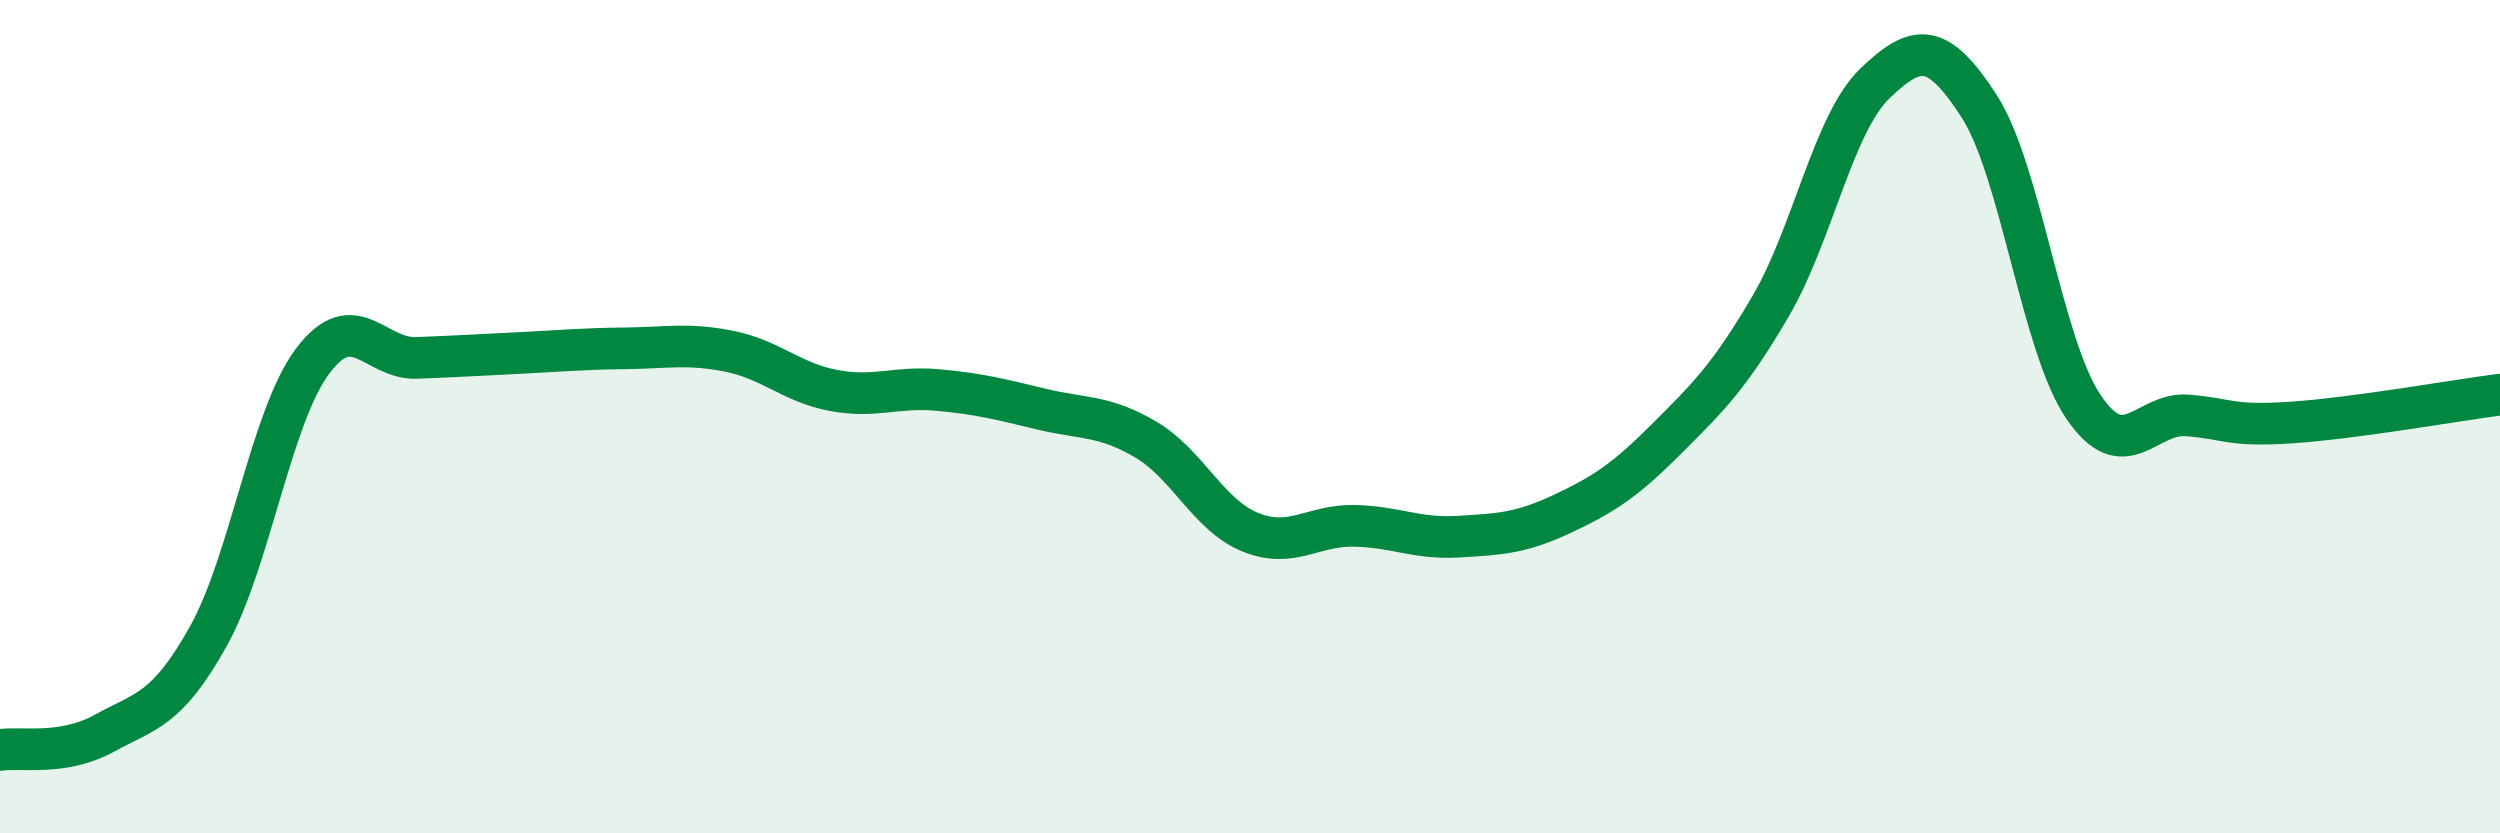
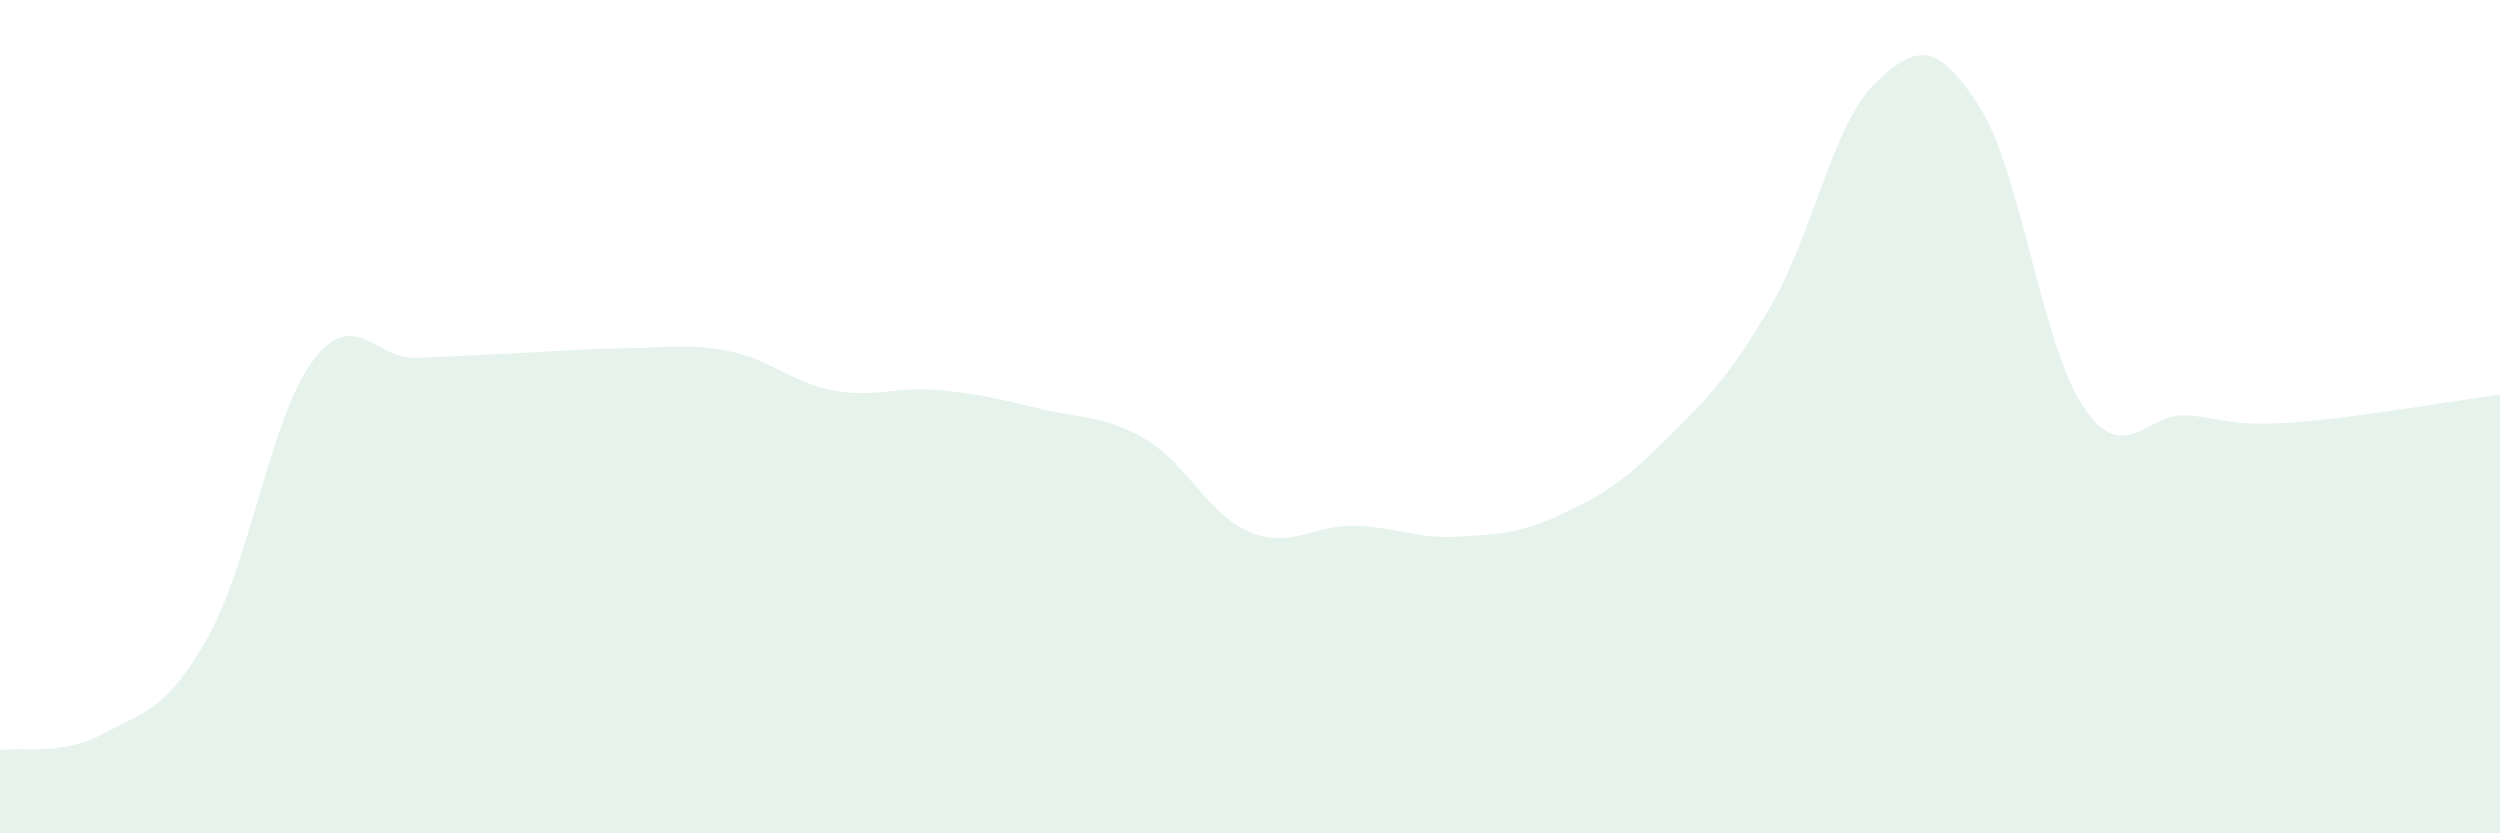
<svg xmlns="http://www.w3.org/2000/svg" width="60" height="20" viewBox="0 0 60 20">
  <path d="M 0,18 C 0.5,17.92 1.5,18.15 2.5,17.6 C 3.5,17.05 4,17.06 5,15.27 C 6,13.48 6.5,10.01 7.5,8.67 C 8.5,7.33 9,8.63 10,8.59 C 11,8.55 11.5,8.52 12.5,8.47 C 13.5,8.42 14,8.37 15,8.36 C 16,8.35 16.5,8.23 17.5,8.43 C 18.5,8.63 19,9.18 20,9.37 C 21,9.56 21.5,9.27 22.5,9.36 C 23.5,9.45 24,9.58 25,9.82 C 26,10.06 26.5,9.96 27.5,10.55 C 28.5,11.14 29,12.36 30,12.77 C 31,13.18 31.5,12.6 32.5,12.62 C 33.5,12.64 34,12.94 35,12.88 C 36,12.82 36.5,12.8 37.5,12.33 C 38.5,11.86 39,11.53 40,10.53 C 41,9.53 41.5,9.05 42.5,7.34 C 43.5,5.63 44,2.96 45,2 C 46,1.04 46.5,1 47.5,2.55 C 48.5,4.1 49,8.28 50,9.76 C 51,11.24 51.5,9.89 52.5,9.97 C 53.5,10.05 53.5,10.24 55,10.14 C 56.5,10.04 59,9.6 60,9.47L60 20L0 20Z" fill="#008740" opacity="0.1" stroke-linecap="round" stroke-linejoin="round" />
-   <path d="M 0,18 C 0.5,17.92 1.5,18.15 2.5,17.6 C 3.5,17.05 4,17.06 5,15.27 C 6,13.48 6.5,10.01 7.5,8.67 C 8.5,7.33 9,8.63 10,8.59 C 11,8.55 11.5,8.52 12.5,8.47 C 13.5,8.42 14,8.37 15,8.36 C 16,8.35 16.5,8.23 17.5,8.43 C 18.5,8.63 19,9.18 20,9.37 C 21,9.56 21.5,9.27 22.5,9.36 C 23.5,9.45 24,9.58 25,9.82 C 26,10.06 26.5,9.96 27.5,10.55 C 28.5,11.14 29,12.36 30,12.77 C 31,13.18 31.5,12.6 32.5,12.62 C 33.5,12.64 34,12.94 35,12.88 C 36,12.82 36.5,12.8 37.5,12.33 C 38.5,11.86 39,11.53 40,10.53 C 41,9.53 41.5,9.05 42.5,7.34 C 43.5,5.63 44,2.96 45,2 C 46,1.04 46.5,1 47.5,2.55 C 48.5,4.1 49,8.28 50,9.76 C 51,11.24 51.5,9.89 52.5,9.97 C 53.5,10.05 53.5,10.24 55,10.14 C 56.5,10.04 59,9.6 60,9.47" stroke="#008740" stroke-width="1" fill="none" stroke-linecap="round" stroke-linejoin="round" />
</svg>